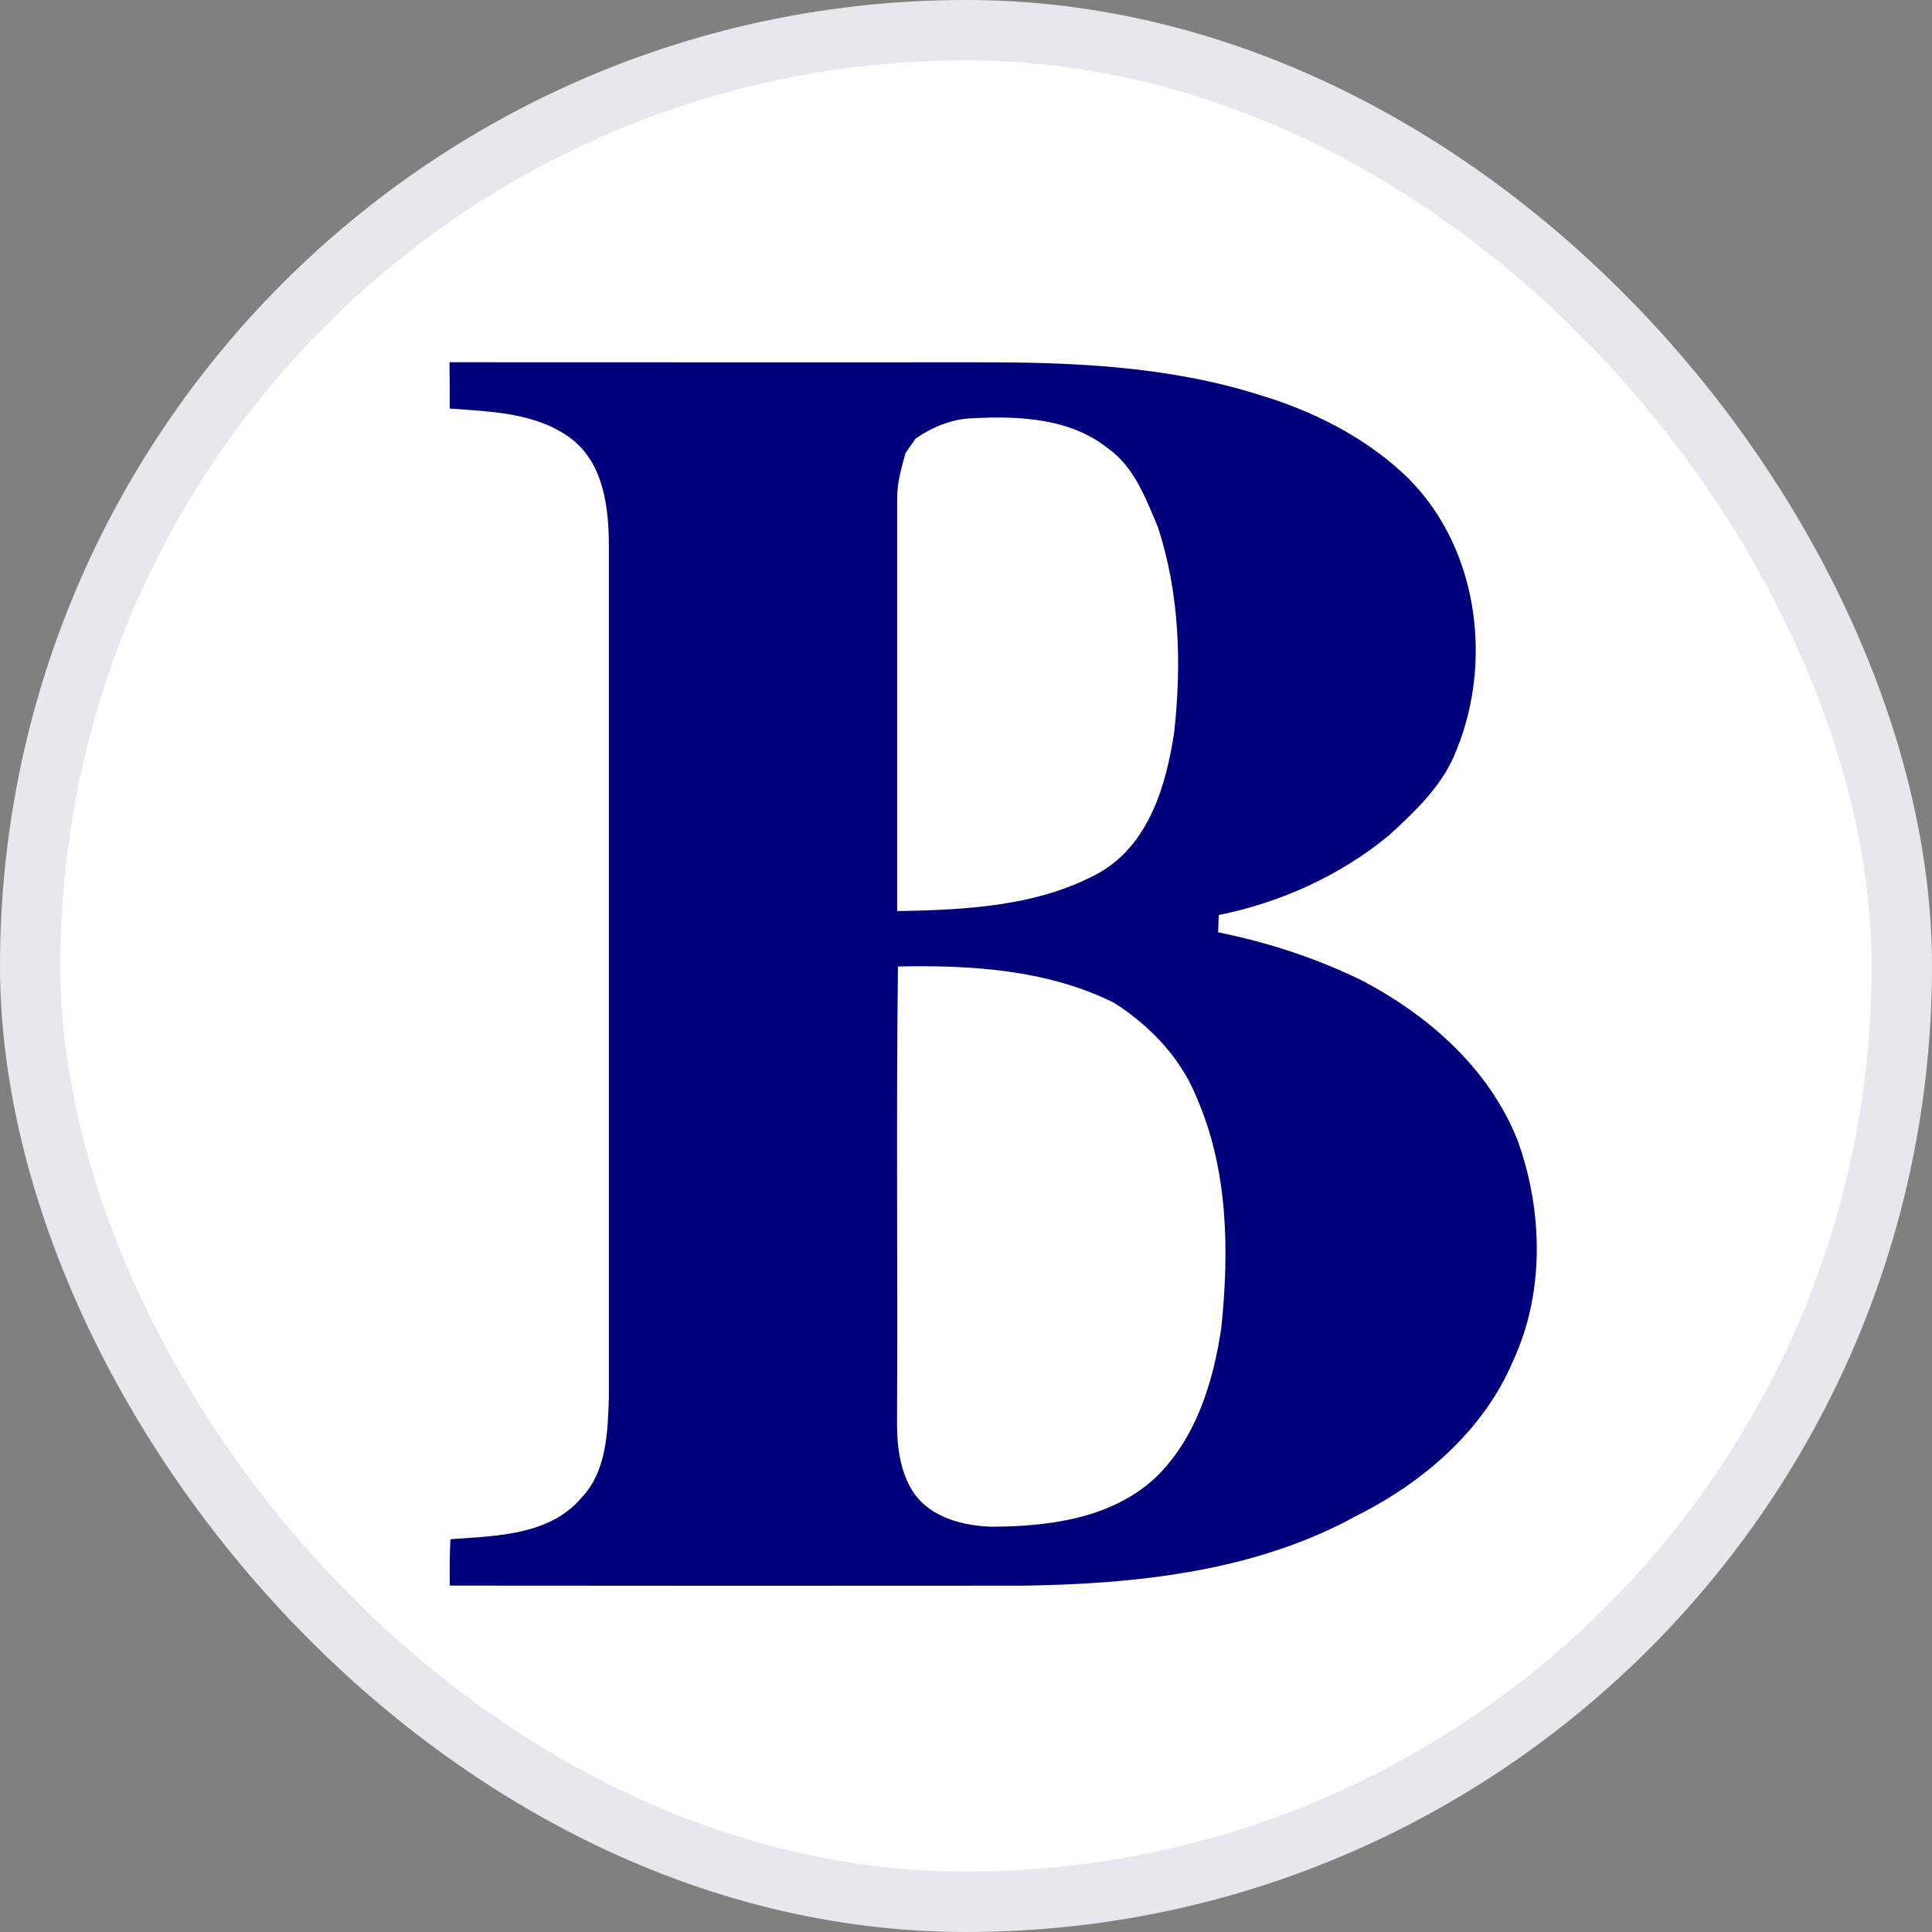
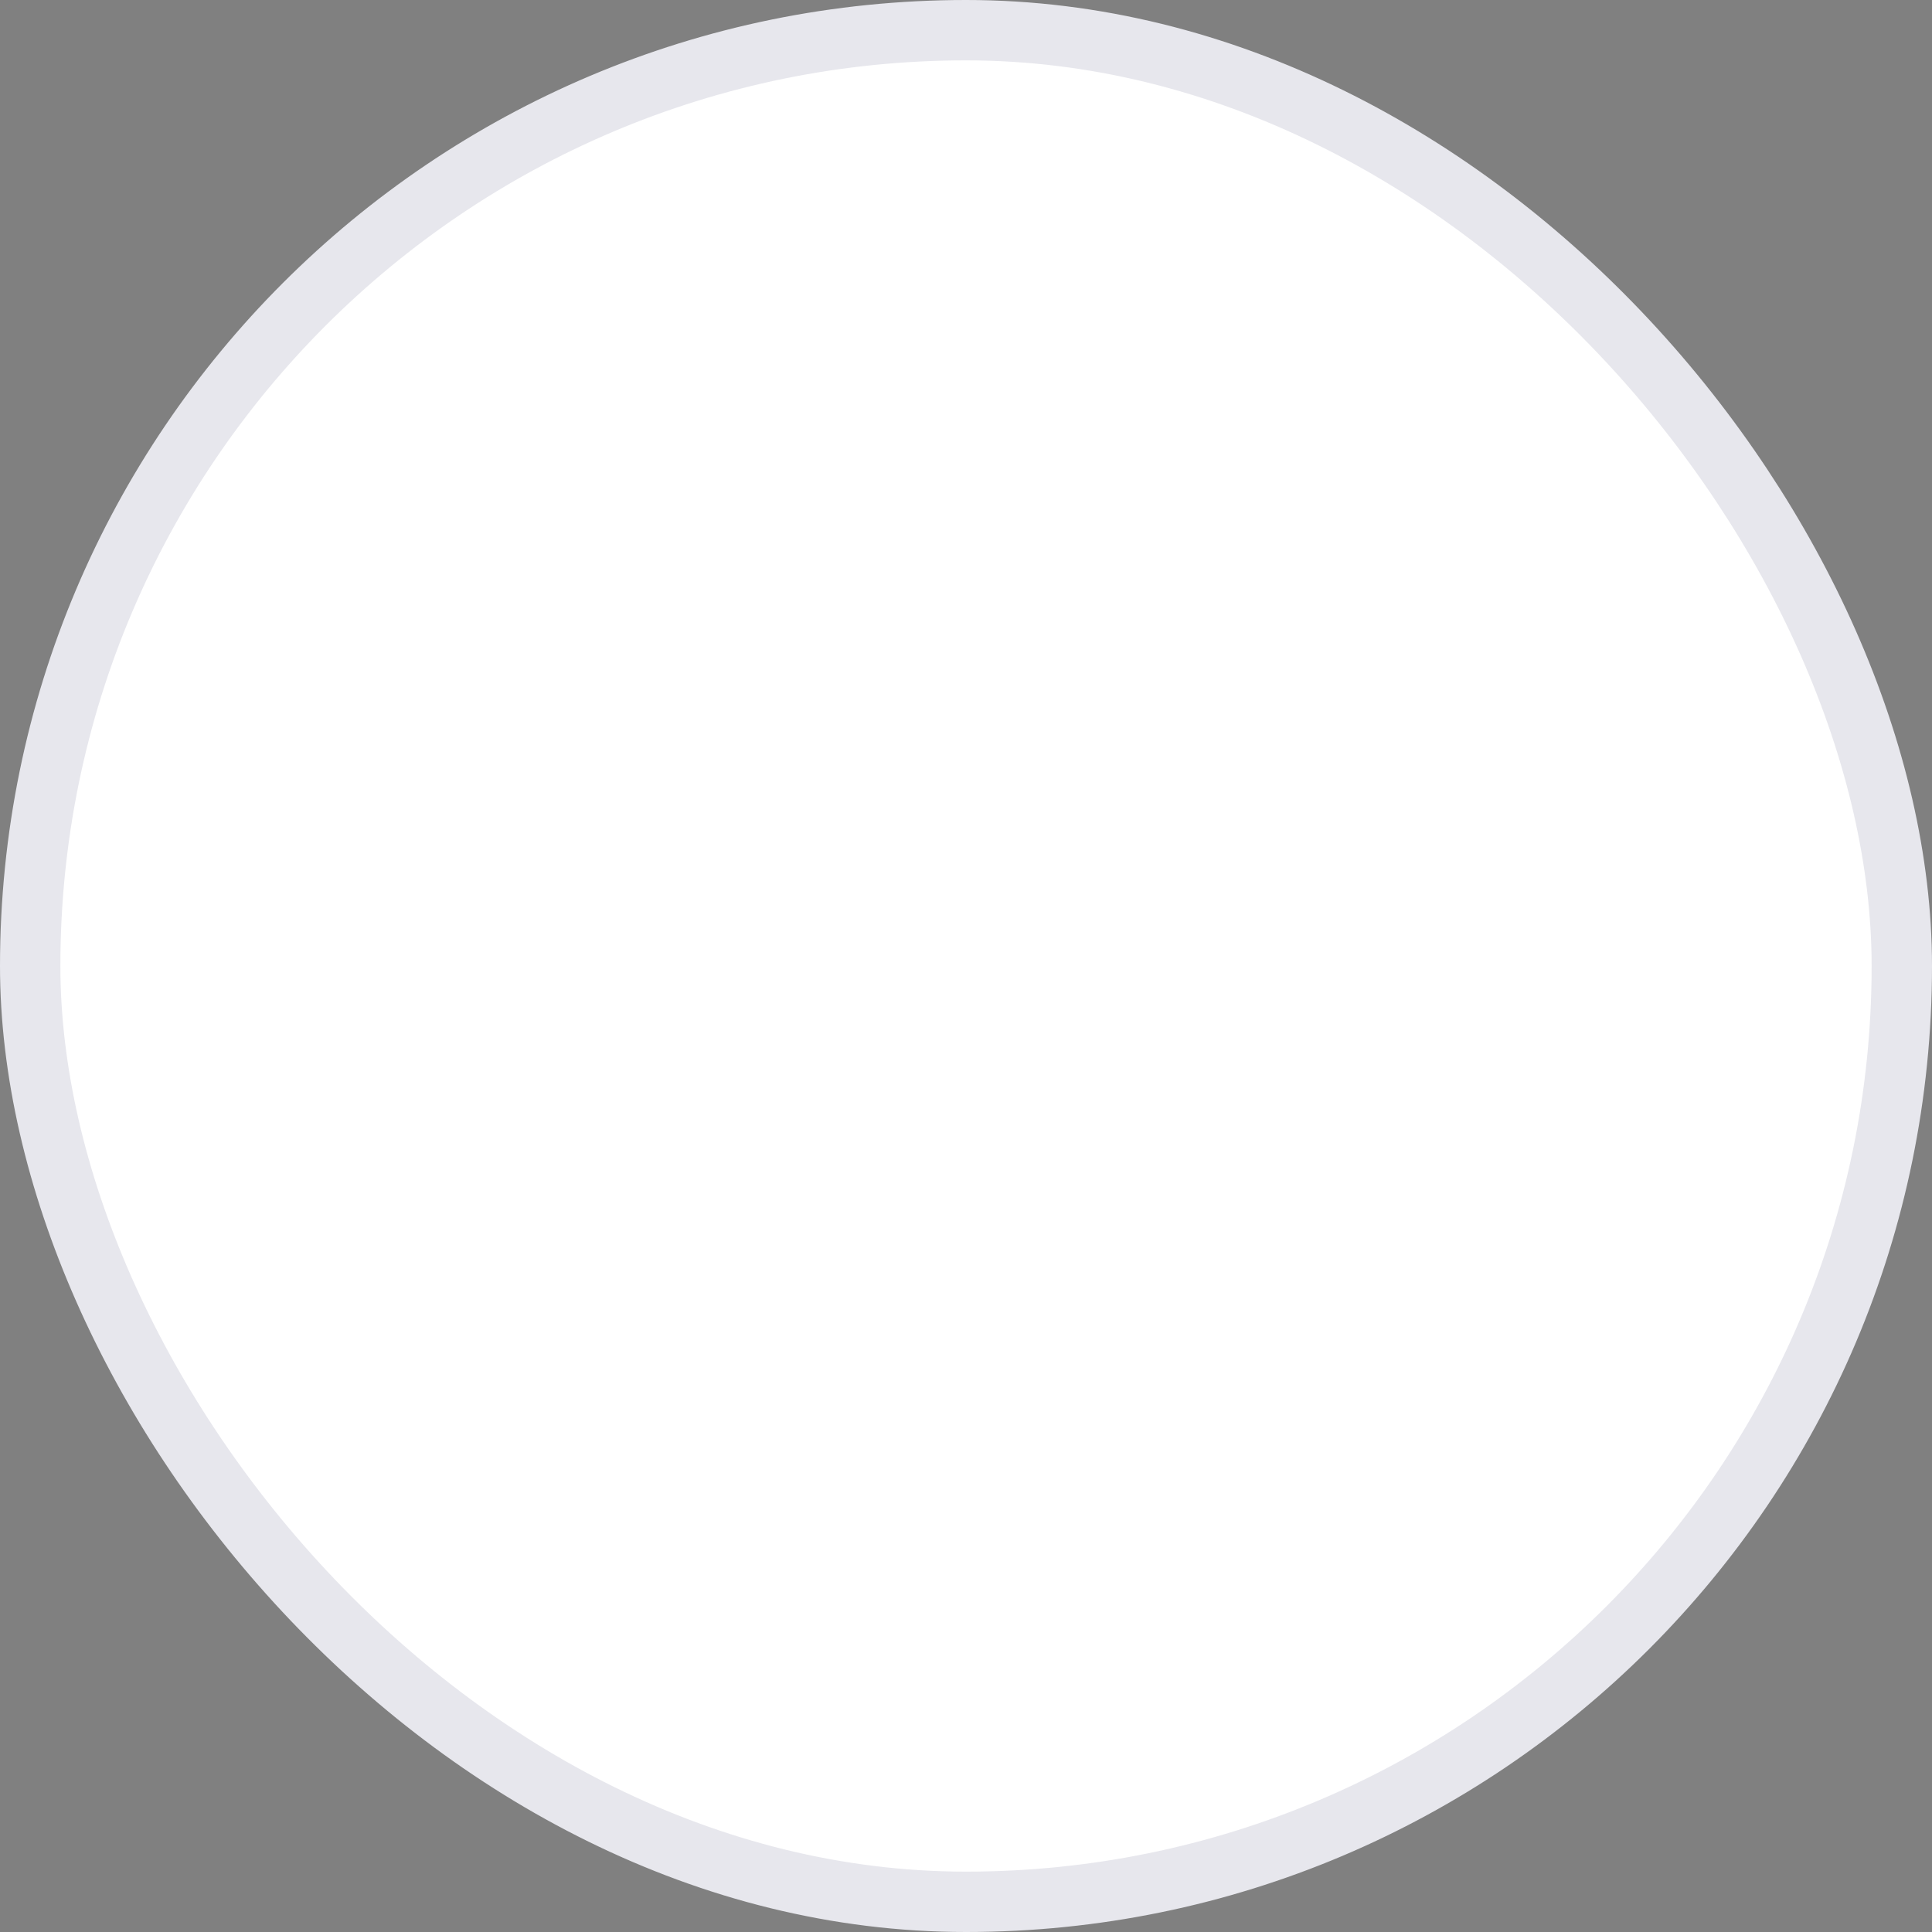
<svg xmlns="http://www.w3.org/2000/svg" width="32" height="32" viewBox="0 0 32 32" fill="none">
  <rect x="0" y="0" width="32" height="32" fill="#808080" stroke="none" />
  <rect x="0.5" y="0.5" width="31" height="31" rx="15.5" fill="white" />
  <mask id="mask0_4418_49681" style="mask-type:alpha" maskUnits="userSpaceOnUse" x="0" y="0" width="32" height="32">
-     <circle cx="16" cy="16" r="15.5" fill="white" stroke="#E7E7ED" />
-   </mask>
+     </mask>
  <g mask="url(#mask0_4418_49681)">
-     <path fill-rule="evenodd" clip-rule="evenodd" d="M7.445 6C10.374 6.002 13.302 6.001 16.231 6.001C17.784 5.998 19.361 6.068 20.854 6.539C21.72 6.798 22.558 7.213 23.229 7.83C24.46 8.964 24.746 10.894 24.128 12.414C23.909 12.999 23.444 13.435 22.994 13.846C22.186 14.508 21.208 14.95 20.187 15.155C20.184 15.226 20.179 15.37 20.176 15.442C20.994 15.607 21.794 15.867 22.544 16.233C23.657 16.812 24.665 17.699 25.137 18.889C25.555 20.053 25.589 21.402 25.063 22.537C24.578 23.69 23.574 24.551 22.478 25.101C20.79 26.033 18.819 26.237 16.924 26.264C13.766 26.266 10.608 26.267 7.45 26.263C7.447 26.006 7.448 25.75 7.46 25.494C8.208 25.439 9.101 25.434 9.629 24.81C10.05 24.369 10.066 23.718 10.085 23.144C10.085 18.452 10.085 13.759 10.085 9.066C10.085 8.431 10.009 7.692 9.469 7.272C8.897 6.835 8.137 6.817 7.449 6.767C7.449 6.511 7.449 6.256 7.445 6ZM15.165 7.264C15.123 7.324 15.039 7.444 14.998 7.504C14.931 7.751 14.857 7.999 14.86 8.257C14.859 10.535 14.861 12.813 14.86 15.091C15.994 15.07 17.193 15.015 18.21 14.454C19.03 13.983 19.317 13.007 19.448 12.128C19.574 10.993 19.536 9.818 19.177 8.726C18.976 8.254 18.788 7.735 18.352 7.427C17.729 6.927 16.883 6.887 16.12 6.927C15.774 6.935 15.447 7.07 15.165 7.264ZM14.858 23.443C14.85 23.88 14.884 24.351 15.134 24.725C15.416 25.135 15.944 25.27 16.413 25.287C17.362 25.285 18.396 25.155 19.126 24.486C19.806 23.839 20.096 22.896 20.229 21.99C20.36 20.725 20.343 19.395 19.833 18.208C19.569 17.535 19.053 16.989 18.449 16.608C17.347 16.06 16.084 15.983 14.873 16.008C14.842 18.485 14.871 20.964 14.858 23.443Z" fill="#00007B" />
-   </g>
+     </g>
  <rect x="0.5" y="0.5" width="31" height="31" rx="15.5" stroke="#E7E7ED" />
</svg>